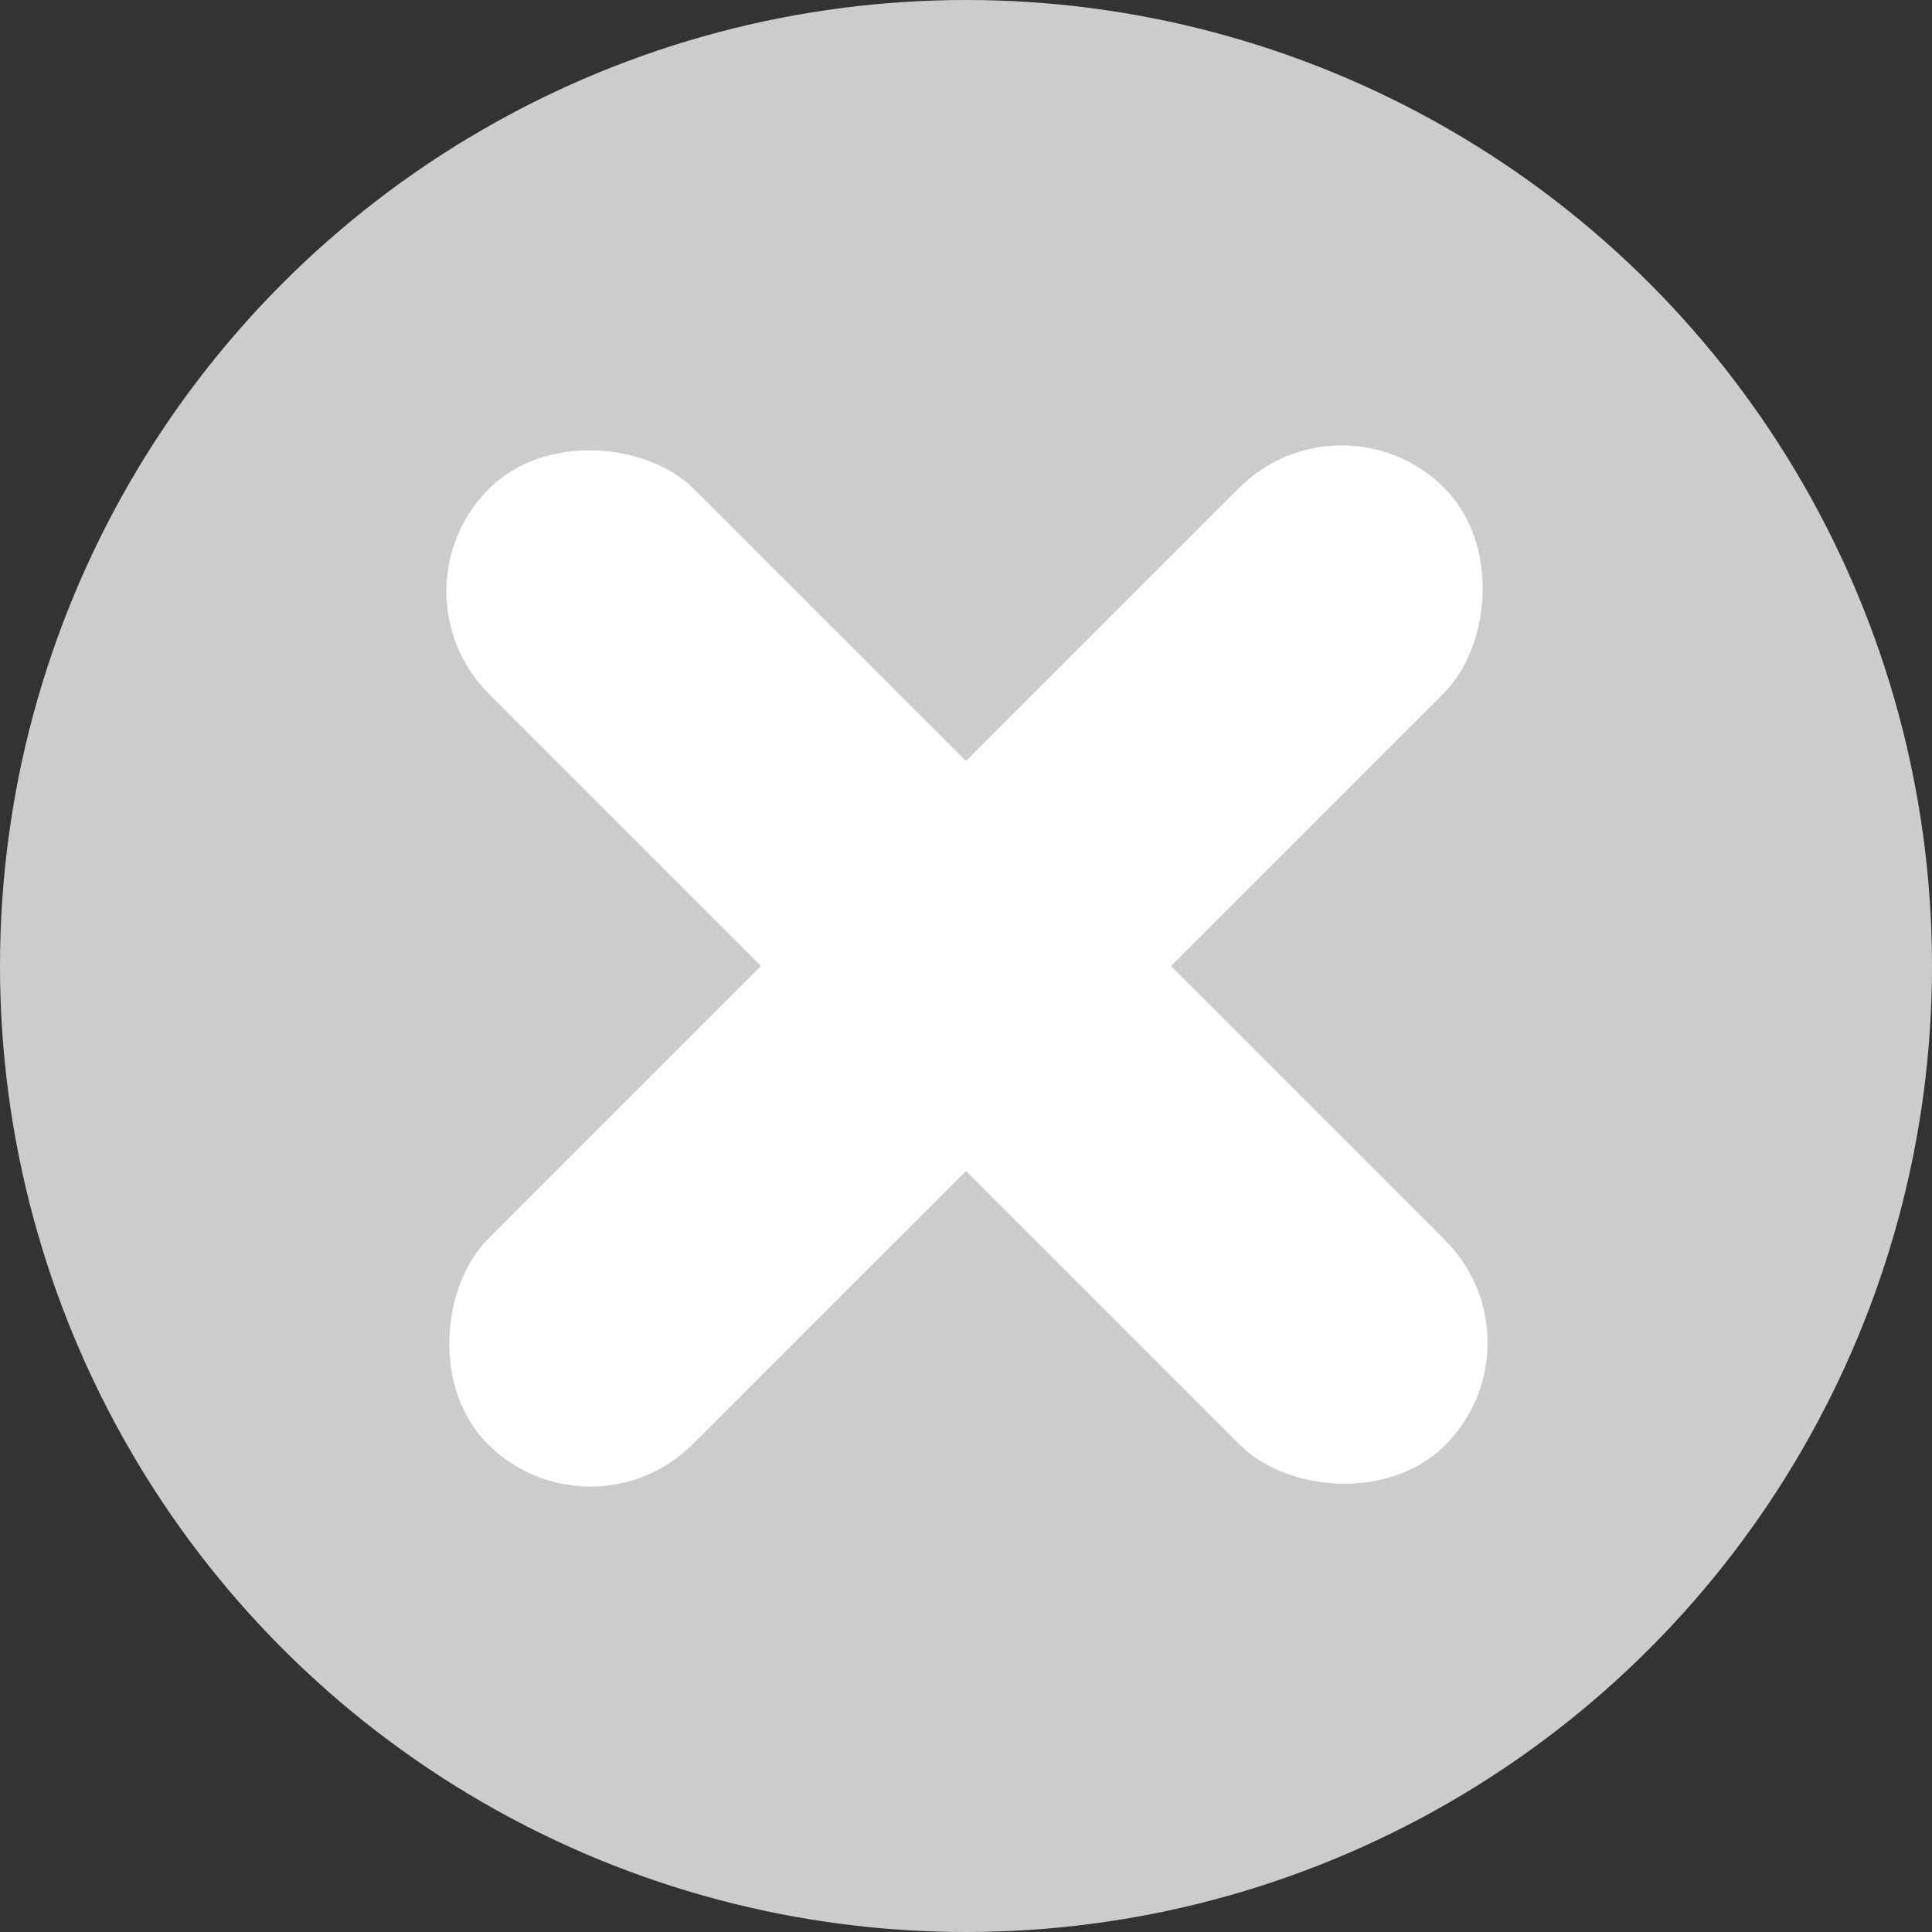
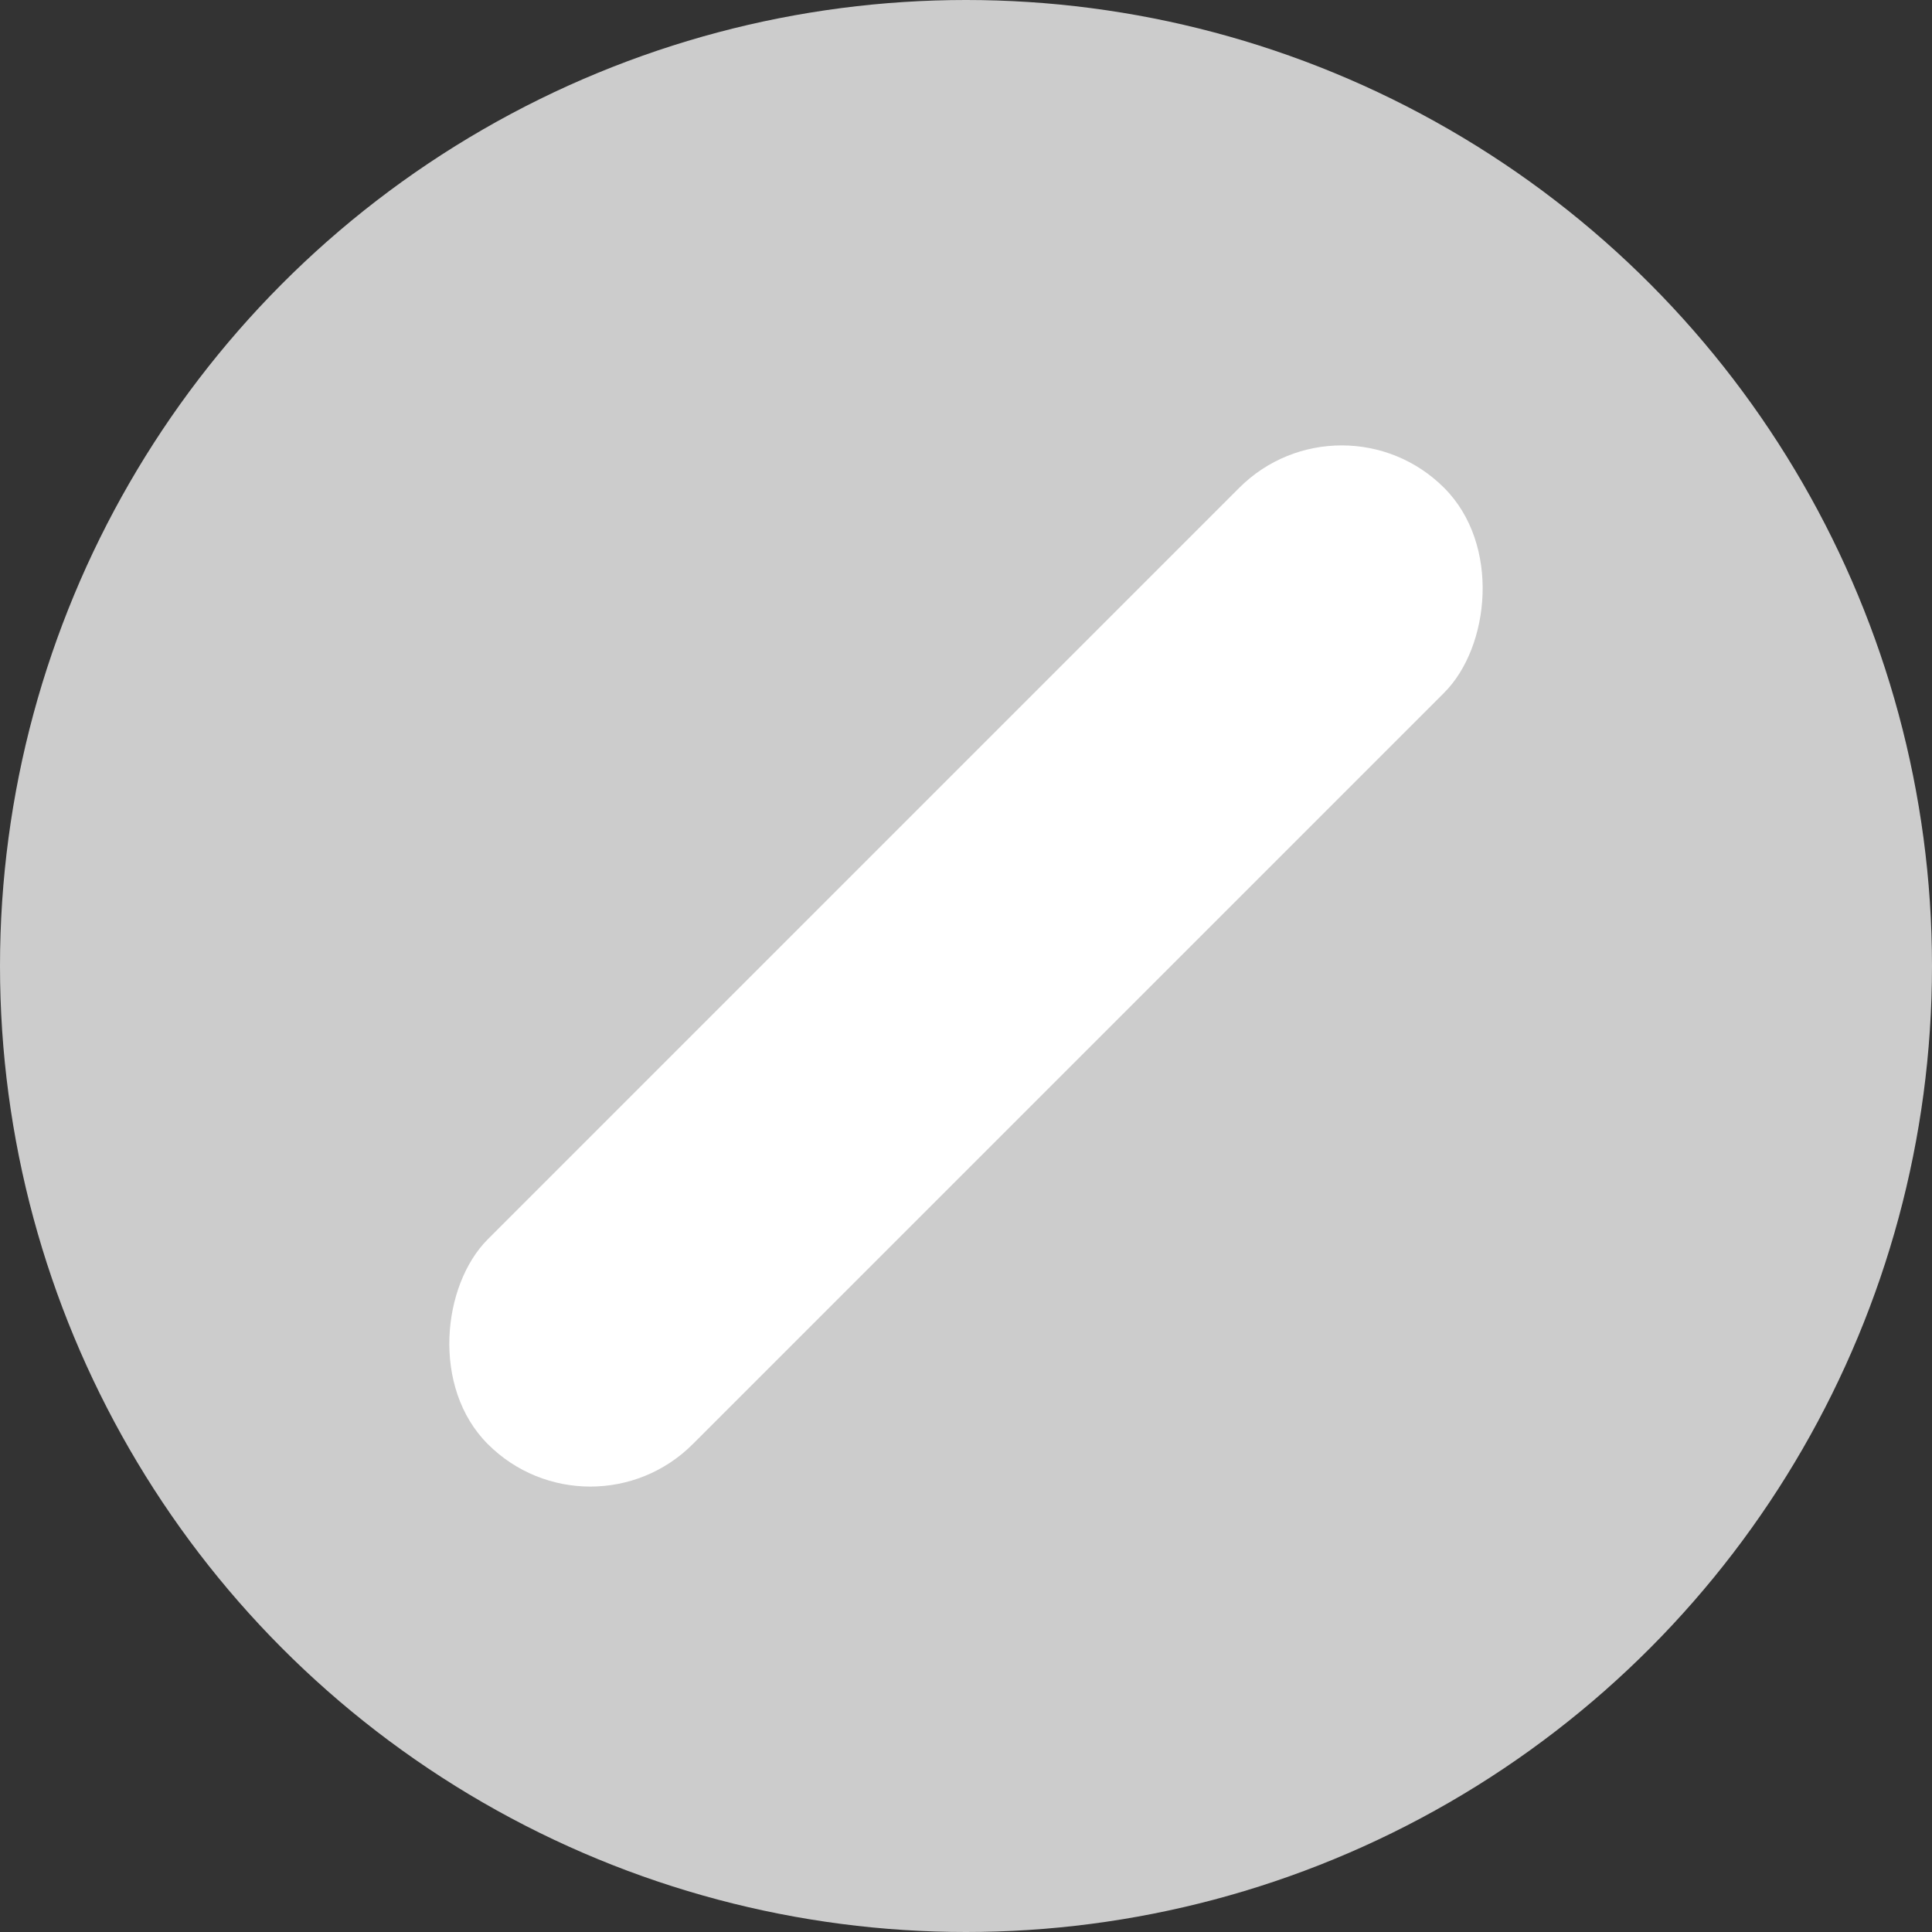
<svg xmlns="http://www.w3.org/2000/svg" width="40" height="40" viewBox="0 0 40 40" fill="none">
  <rect x="0" y="0" width="40" height="40" fill="#333333" stroke="none" />
  <circle cx="20" cy="20" r="20" fill="#CCCCCC" />
-   <rect x="8" y="12.243" width="6" height="28" rx="3" transform="rotate(-45 8 12.243)" fill="white" />
  <rect x="27.778" y="7.979" width="6" height="28" rx="3" transform="rotate(45 27.778 7.979)" fill="white" />
</svg>